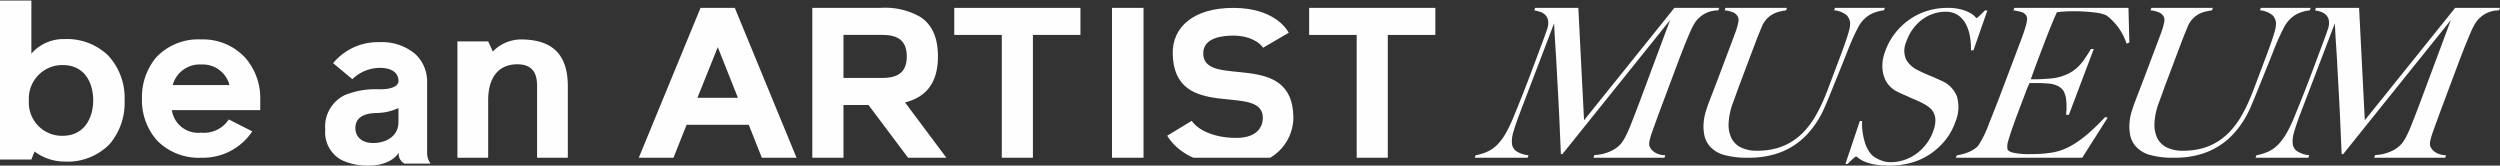
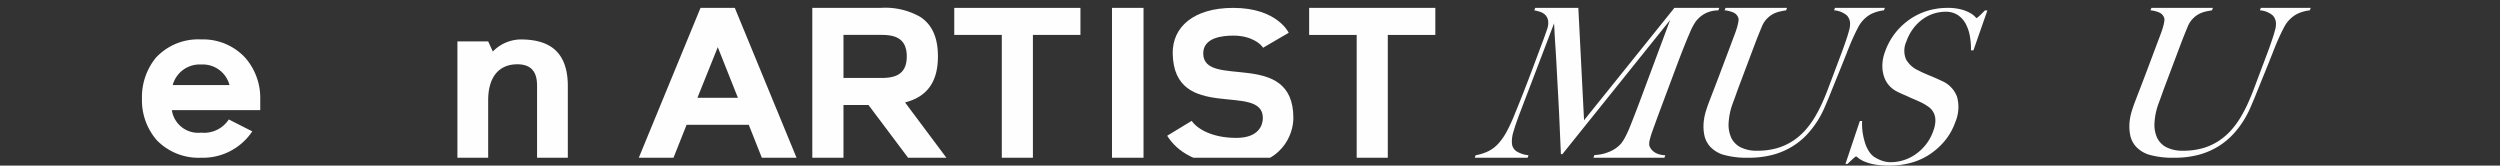
<svg xmlns="http://www.w3.org/2000/svg" id="Group_33" data-name="Group 33" viewBox="0 0 317 21">
  <rect x="0" y="0" width="317" height="21" fill="#333333" stroke="none" />
  <defs>
    <style>
      .cls-1 {
        fill: none;
      }

      .cls-2 {
        fill: #fefefe;
      }

      .cls-3 {
        clip-path: url(#clip-path);
      }

      .cls-4 {
        clip-path: url(#clip-path-2);
      }

      .cls-5 {
        clip-path: url(#clip-path-3);
      }
    </style>
    <clipPath id="clip-path">
      <path id="Clip_14" data-name="Clip 14" class="cls-1" d="M0,0H15.8V20.418H0Z" transform="translate(0 0.07)" />
    </clipPath>
    <clipPath id="clip-path-2">
      <path id="Clip_19" data-name="Clip 19" class="cls-1" d="M0,0H13.362V15.653H0Z" transform="translate(0.241 0.347)" />
    </clipPath>
    <clipPath id="clip-path-3">
      <path id="Clip_30" data-name="Clip 30" class="cls-1" d="M0,20H317V0H0Z" />
    </clipPath>
  </defs>
  <path id="Fill_1" data-name="Fill 1" class="cls-2" d="M30.881.318,31,0H25.313L25.3.012c-.1.139-11.443,14.235-11.443,14.235L13.134.025l0-.025H7.665L7.548.312l.031.006a6.326,6.326,0,0,1,.672.17,1.689,1.689,0,0,1,.662.375,1.372,1.372,0,0,1,.383.711,2.239,2.239,0,0,1-.141,1.182c-.179.525-.328.947-.457,1.288L7.458,7.36c-.423,1.133-.847,2.244-1.26,3.3-.4,1.014-.758,1.912-1.075,2.67a21.348,21.348,0,0,1-1.028,2.273A8.02,8.02,0,0,1,3.03,17.164a4.369,4.369,0,0,1-1.252.981,6.174,6.174,0,0,1-1.646.537l-.016,0L0,19H6.7l.117-.313-.032-.005a3.575,3.575,0,0,1-1.515-.509,1.325,1.325,0,0,1-.554-.955A3.939,3.939,0,0,1,4.905,15.7c.175-.6.419-1.323.726-2.142,0,0,4.006-10.478,4.425-11.6.013.221.028.465.047.881.026.555.067,1.236.121,2.027s.106,1.685.163,2.762c.05.954.107,2.011.181,3.328.065,1.161.127,2.4.183,3.7s.112,2.57.17,3.867l0,.026h.193l.009-.012c.072-.1,13.647-16.992,13.647-16.992L20.865,12.017c-.391,1.046-.826,2.161-1.291,3.314-.149.352-.313.7-.49,1.037a4.978,4.978,0,0,1-.545.851,3.881,3.881,0,0,1-1.347.966,5.257,5.257,0,0,1-2,.471h-.018L15.046,19h9l.119-.316-.038,0a2.792,2.792,0,0,1-.985-.2,1.936,1.936,0,0,1-.608-.389,1.551,1.551,0,0,1-.308-.414,1.1,1.1,0,0,1-.1-.242,2.126,2.126,0,0,1,.084-.792,9.419,9.419,0,0,1,.314-1.011c.366-1.025.729-2.016,1.077-2.946l1.958-5.236c.293-.784.609-1.607.94-2.447.243-.606.5-1.234.775-1.867A7.767,7.767,0,0,1,28,1.754,3.7,3.7,0,0,1,29.118.762,3.543,3.543,0,0,1,30.862.319Z" transform="translate(187 1)" />
-   <path id="Fill_3" data-name="Fill 3" class="cls-2" d="M30.881.318,31,0H25.313L25.3.012c-.1.139-11.443,14.235-11.443,14.235L13.134.025l0-.025H7.665L7.548.312l.031.006a6.326,6.326,0,0,1,.672.17,1.689,1.689,0,0,1,.662.375,1.377,1.377,0,0,1,.383.711,2.246,2.246,0,0,1-.141,1.182c-.179.525-.328.947-.457,1.288L7.459,7.36c-.423,1.133-.848,2.244-1.26,3.3-.4,1.014-.758,1.912-1.075,2.67a21.348,21.348,0,0,1-1.028,2.273A8.02,8.02,0,0,1,3.03,17.164a4.369,4.369,0,0,1-1.252.981,6.174,6.174,0,0,1-1.646.537l-.015,0L0,19H6.7l.117-.313-.032-.005a3.57,3.57,0,0,1-1.515-.509,1.326,1.326,0,0,1-.555-.955A3.939,3.939,0,0,1,4.905,15.7c.175-.6.419-1.323.726-2.142,0,0,4.007-10.478,4.426-11.6.012.221.027.465.047.881.026.555.067,1.236.121,2.027s.106,1.685.163,2.762c.05.954.107,2.011.181,3.328.065,1.161.127,2.4.183,3.7s.112,2.57.17,3.867l0,.026h.193l.009-.012c.072-.1,13.647-16.992,13.647-16.992L20.865,12.017c-.391,1.046-.826,2.161-1.291,3.314-.149.352-.313.7-.489,1.037a5.009,5.009,0,0,1-.546.851,3.876,3.876,0,0,1-1.347.966,5.257,5.257,0,0,1-2,.471h-.018L15.046,19h9l.119-.316-.038,0a2.792,2.792,0,0,1-.985-.2,1.927,1.927,0,0,1-.608-.389,1.543,1.543,0,0,1-.308-.414,1.1,1.1,0,0,1-.1-.242,2.126,2.126,0,0,1,.084-.792,9.419,9.419,0,0,1,.314-1.011c.366-1.025.729-2.016,1.077-2.946l1.958-5.236c.293-.784.609-1.607.94-2.447.243-.606.5-1.234.775-1.867A7.767,7.767,0,0,1,28,1.754,3.711,3.711,0,0,1,29.118.762,3.546,3.546,0,0,1,30.862.319Z" transform="translate(286 1)" />
  <path id="Fill_5" data-name="Fill 5" class="cls-2" d="M14.142,11.245a3.509,3.509,0,0,0-1.9-1.974c-.28-.133-.531-.248-.768-.352-.262-.115-.5-.217-.733-.311s-.479-.2-.732-.31S9.5,8.063,9.228,7.92A3.333,3.333,0,0,1,7.7,6.553,2.778,2.778,0,0,1,7.722,4.28a6.1,6.1,0,0,1,.848-1.627,5.537,5.537,0,0,1,1.2-1.2,5.036,5.036,0,0,1,1.42-.726A4.917,4.917,0,0,1,12.694.489a2.733,2.733,0,0,1,1.57.428,3.125,3.125,0,0,1,.993,1.112,5.254,5.254,0,0,1,.524,1.558,8.961,8.961,0,0,1,.138,1.764v.028h.314L17.988.361,18,.324h-.316l-.008.008c-.207.217-.427.435-.653.648-.305.286-.382.317-.4.318a1.2,1.2,0,0,1-.2-.2,2.668,2.668,0,0,0-.608-.45A4.965,4.965,0,0,0,14.689.2,6.779,6.779,0,0,0,12.872,0a8.587,8.587,0,0,0-2.361.339A8.087,8.087,0,0,0,8.263,1.382,8.544,8.544,0,0,0,6.348,3.145,8.4,8.4,0,0,0,4.983,5.667a5.022,5.022,0,0,0-.3,1.645A4.336,4.336,0,0,0,4.9,8.727a3.245,3.245,0,0,0,1.614,1.866c.315.162.594.294.83.393.253.107.474.2.677.3s.445.2.711.311.554.244.884.4a6.046,6.046,0,0,1,.907.539,2.057,2.057,0,0,1,.884,1.681,3.643,3.643,0,0,1-.241,1.313,6,6,0,0,1-2.148,2.945,5.517,5.517,0,0,1-3.3,1.089,3.249,3.249,0,0,1-1.226-.241,4.352,4.352,0,0,1-.924-.484,2.525,2.525,0,0,1-.615-.7,4.518,4.518,0,0,1-.479-1.06,8.479,8.479,0,0,1-.291-1.292,7.262,7.262,0,0,1-.066-1.413v-.029h-.29l-1.812,5.4L0,19.784H.268l.008-.008c.2-.195.416-.4.656-.621.316-.287.4-.318.414-.318s.09.024.272.183a3.158,3.158,0,0,0,.7.422,5.676,5.676,0,0,0,1.286.393,10.3,10.3,0,0,0,2,.163,10.287,10.287,0,0,0,2.7-.353,8.218,8.218,0,0,0,2.4-1.084,8.731,8.731,0,0,0,1.94-1.762,7.723,7.723,0,0,0,1.294-2.333,4.842,4.842,0,0,0,.205-3.222" transform="translate(234 1)" />
-   <path id="Fill_7" data-name="Fill 7" class="cls-2" d="M21.89,0H7.416L7.3.313l.032.006A8.193,8.193,0,0,1,8.376.541a1.021,1.021,0,0,1,.6.527.821.821,0,0,1,.047.5,5.138,5.138,0,0,1-.174.8c-.085.293-.188.611-.306.946s-.239.663-.355.973l-2.5,6.608-.019.049c-.194.514-.394,1.032-.594,1.538s-.38.961-.548,1.382-.3.746-.392,1c-.1.277-.222.564-.349.854s-.261.566-.4.827-.28.5-.4.7a1.953,1.953,0,0,1-.374.454,4.043,4.043,0,0,1-1.155.653,6.8,6.8,0,0,1-1.321.341l-.017,0L0,19H16.027l3.2-5.039.019-.03-.3-.095-.012.013c-.71.749-1.376,1.4-1.978,1.932a15.008,15.008,0,0,1-1.758,1.352,8.57,8.57,0,0,1-1.656.852,7.252,7.252,0,0,1-1.667.406c-.526.071-1.023.115-1.476.132s-.83.026-1.129.026a9.742,9.742,0,0,1-1.84-.157c-.531-.1-.829-.273-.888-.507a2.315,2.315,0,0,1,.126-1.1c.149-.508.321-1.042.512-1.59.062-.162.135-.368.231-.645.089-.26.187-.529.29-.8l.338-.895.3-.79.558-1.473a11.1,11.1,0,0,1,.45-1.06H10.5c.17,0,.342,0,.509.013s.369.022.628.04a3.4,3.4,0,0,1,1.233.286,2,2,0,0,1,.752.6A2.99,2.99,0,0,1,14,11.793a7.624,7.624,0,0,1-.025,1.731l0,.031h.36l3.142-8.307.014-.037h-.364l-.008.015c-.29.493-.576.939-.849,1.327a6.3,6.3,0,0,1-.9,1.034,4.9,4.9,0,0,1-1.119.759,6.379,6.379,0,0,1-1.469.5,6.538,6.538,0,0,1-.878.117c-.343.027-.69.049-1.028.066s-.639.026-.9.026H9.494l.1-.253c.058-.152.135-.365.241-.671.1-.281.231-.646.409-1.118l.638-1.683c.433-1.146.834-2.173,1.193-3.052.35-.861.6-1.439.739-1.722a8.3,8.3,0,0,1,.855-.089c.391-.027.773-.039,1.133-.039a20.965,20.965,0,0,1,2.819.157,4.721,4.721,0,0,1,1.473.364,7.306,7.306,0,0,1,2.55,3.567l.01.025L22,4.387,21.891.026Z" transform="translate(248 1)" />
  <path id="Fill_9" data-name="Fill 9" class="cls-2" d="M18.13,5.824c.149-.4.311-.8.479-1.207s.341-.793.51-1.153.328-.682.475-.959A3.963,3.963,0,0,1,21.212.8,4.871,4.871,0,0,1,22.865.314l.017,0L23,0H16.676L16.56.309l.032,0A2.859,2.859,0,0,1,18.17.943a1.527,1.527,0,0,1,.42,1.162,2.762,2.762,0,0,1-.106.68c-.073.282-.164.591-.271.92s-.225.677-.352,1.036-.261.727-.388,1.064l-.781,2.076q-.185.494-.4,1.064l-.479,1.272c-.217.577-.466,1.183-.74,1.8a17.943,17.943,0,0,1-.93,1.8,10.921,10.921,0,0,1-1.2,1.656,8.031,8.031,0,0,1-1.573,1.371,7.478,7.478,0,0,1-2.012.931,8.936,8.936,0,0,1-2.557.336,4.51,4.51,0,0,1-2.075-.425,2.655,2.655,0,0,1-1.2-1.209,3.984,3.984,0,0,1-.336-1.908,8.546,8.546,0,0,1,.536-2.5c.146-.389.292-.787.432-1.181.126-.359.264-.736.422-1.154L6.522,4.578c.128-.34.26-.681.393-1.012s.284-.7.487-1.193A3.141,3.141,0,0,1,8.02,1.4,3.192,3.192,0,0,1,8.8.791,3.5,3.5,0,0,1,9.646.47c.292-.068.565-.121.815-.155l.017,0L10.595,0H2.8L2.68.31l.034,0a3.864,3.864,0,0,1,1.065.27,1.154,1.154,0,0,1,.619.623.9.9,0,0,1,.036.491,5.711,5.711,0,0,1-.16.723c-.075.266-.172.558-.288.867L2.334,7.674c-.338.9-.671,1.772-.989,2.6C1.063,11,.82,11.634.62,12.165c-.079.208-.186.528-.319.948A6.871,6.871,0,0,0,.025,14.52,5.693,5.693,0,0,0,.1,16.085,3.114,3.114,0,0,0,.805,17.55,3.807,3.807,0,0,0,2.481,18.61,10.816,10.816,0,0,0,5.663,19a11.715,11.715,0,0,0,3.227-.4A9.267,9.267,0,0,0,11.38,17.5a9.05,9.05,0,0,0,1.833-1.537,11.761,11.761,0,0,0,1.282-1.691,12.231,12.231,0,0,0,.843-1.6q.265-.621.455-1.066l.077-.18q.7-1.738,1.26-3.114c.366-.905.7-1.743,1-2.492" transform="translate(270 1)" />
  <path id="Fill_11" data-name="Fill 11" class="cls-2" d="M18.13,5.824c.15-.4.311-.8.479-1.207s.341-.793.51-1.153.328-.682.475-.959A3.963,3.963,0,0,1,21.212.8,4.875,4.875,0,0,1,22.865.314l.017,0L23,0H16.676L16.56.309l.032,0A2.859,2.859,0,0,1,18.17.943a1.525,1.525,0,0,1,.42,1.162,2.762,2.762,0,0,1-.106.68c-.073.282-.164.591-.27.92s-.226.677-.352,1.036-.261.727-.388,1.064l-.782,2.076-.4,1.064-.479,1.272c-.216.577-.466,1.183-.74,1.8a17.838,17.838,0,0,1-.93,1.8,10.953,10.953,0,0,1-1.2,1.656,8.019,8.019,0,0,1-1.573,1.371,7.482,7.482,0,0,1-2.012.931,8.941,8.941,0,0,1-2.557.336,4.513,4.513,0,0,1-2.075-.425,2.656,2.656,0,0,1-1.2-1.209,3.977,3.977,0,0,1-.336-1.908,8.58,8.58,0,0,1,.536-2.5c.147-.389.292-.787.432-1.181.126-.359.264-.736.422-1.154L6.522,4.578c.128-.34.261-.681.394-1.012s.284-.7.486-1.193A3.159,3.159,0,0,1,8.02,1.4,3.194,3.194,0,0,1,8.8.791,3.5,3.5,0,0,1,9.646.47c.291-.068.565-.121.814-.155l.017,0L10.595,0H2.8L2.68.31l.034,0a3.873,3.873,0,0,1,1.065.27,1.156,1.156,0,0,1,.619.623.9.9,0,0,1,.036.491,5.9,5.9,0,0,1-.16.723c-.075.266-.172.558-.289.867L2.334,7.674c-.338.9-.67,1.772-.989,2.6C1.064,11,.82,11.634.62,12.165c-.079.208-.186.528-.319.948A6.906,6.906,0,0,0,.025,14.52,5.693,5.693,0,0,0,.1,16.085,3.119,3.119,0,0,0,.805,17.55,3.807,3.807,0,0,0,2.481,18.61,10.817,10.817,0,0,0,5.664,19a11.717,11.717,0,0,0,3.227-.4A9.274,9.274,0,0,0,11.38,17.5a9.06,9.06,0,0,0,1.832-1.537,11.8,11.8,0,0,0,1.282-1.691,12.223,12.223,0,0,0,.842-1.6l.455-1.066.077-.18q.7-1.738,1.26-3.114c.366-.905.7-1.743,1-2.492" transform="translate(216 1)" />
  <g id="Group_15" data-name="Group 15">
    <path id="Clip_14-2" data-name="Clip 14" class="cls-1" d="M0,0H15.8V20.418H0Z" transform="translate(0 0.07)" />
    <g id="Group_15-2" data-name="Group 15" class="cls-3">
-       <path id="Fill_13" data-name="Fill 13" class="cls-2" d="M8.212,20.418A6.369,6.369,0,0,1,4.378,19.14l-.4,1.022H0V0H3.978V6.73A5.411,5.411,0,0,1,8.212,4.885a7.515,7.515,0,0,1,5.5,2.08,7.888,7.888,0,0,1,2.085,5.7,8.019,8.019,0,0,1-1.914,5.559A7.455,7.455,0,0,1,8.212,20.418ZM7.926,8.178a4.247,4.247,0,0,0-4.263,4.487,4.206,4.206,0,0,0,4.263,4.487c2.872,0,3.892-2.417,3.892-4.487C11.818,10.5,10.8,8.178,7.926,8.178Z" transform="translate(0 0.069)" />
-     </g>
+       </g>
  </g>
  <path id="Fill_16" data-name="Fill 16" class="cls-2" d="M7.5,15a7.389,7.389,0,0,1-5.6-2.2A7.706,7.706,0,0,1,0,7.514,7.891,7.891,0,0,1,1.759,2.327,7.3,7.3,0,0,1,7.5,0a7.277,7.277,0,0,1,5.6,2.327A7.725,7.725,0,0,1,15,7.514V8.967H3.793A3.365,3.365,0,0,0,7.5,11.82a3.745,3.745,0,0,0,3.511-1.674l2.977,1.509A7.512,7.512,0,0,1,7.5,15Zm0-11.82a3.529,3.529,0,0,0-3.6,2.606H11.1A3.5,3.5,0,0,0,7.5,3.181Z" transform="translate(18 5)" />
  <g id="Group_20" data-name="Group 20" transform="translate(41 5)">
    <path id="Clip_19-2" data-name="Clip 19" class="cls-1" d="M0,0H13.362V15.653H0Z" transform="translate(0.241 0.347)" />
    <g id="Group_20-2" data-name="Group 20" class="cls-4">
-       <path id="Fill_18" data-name="Fill 18" class="cls-2" d="M5.683,15.653a7.98,7.98,0,0,1-3.527-.665A3.982,3.982,0,0,1,0,11.1a4.435,4.435,0,0,1,2.505-4.4,10.429,10.429,0,0,1,4.4-.726c2.152,0,2.384-.74,2.384-1.058,0-.5-.235-1.66-2.412-1.66A5.069,5.069,0,0,0,3.437,4.693L1,2.661A7.346,7.346,0,0,1,6.875,0a6.561,6.561,0,0,1,4.55,1.513,4.764,4.764,0,0,1,1.494,3.552v9.042a2.141,2.141,0,0,0,.444,1.288H10.036a1.41,1.41,0,0,1-.721-1.373C8.281,15.607,5.946,15.653,5.683,15.653Zm3.6-7.3a6.812,6.812,0,0,1-2.856.63c-1.729.057-2.606.7-2.606,1.917,0,1.147.881,1.888,2.246,1.888,1.6,0,3.216-.823,3.216-2.66Z" transform="translate(0.241 0.347)" />
-     </g>
+       </g>
  </g>
  <path id="Fill_21" data-name="Fill 21" class="cls-2" d="M14,15H10.1V5.911c0-1.087-.2-2.76-2.5-2.76-2.273,0-3.7,1.533-3.7,4.572V15H0V.251H3.9l.59,1.283A5.013,5.013,0,0,1,8.108,0C10.986.034,14,.976,14,5.911Z" transform="translate(58 5)" />
  <path id="Fill_23" data-name="Fill 23" class="cls-2" d="M4.4,19H0L7.826,0h4.348L20,19H15.6l-1.655-4.174H6.059L4.4,19ZM10.014,4.978h0L7.433,11.4h5.134L10.014,4.978Z" transform="translate(81 1)" />
  <path id="Fill_25" data-name="Fill 25" class="cls-2" d="M3.952,19H0V0H8.631a8.973,8.973,0,0,1,5.09,1.161c1.486.995,2.209,2.628,2.209,4.995,0,3.211-1.364,5.118-4.171,5.833L17,19l-4.856,0L7.122,12.31H3.952V19Zm0-15.575V8.885H8.741c1.6,0,3.238-.324,3.238-2.73s-1.637-2.73-3.238-2.73Z" transform="translate(103 1)" />
  <path id="Fill_27" data-name="Fill 27" class="cls-2" d="M16,3.426H9.972V19H6.028V3.426H0V0H16Z" transform="translate(121 1)" />
  <path id="Clip_30-2" data-name="Clip 30" class="cls-1" d="M0,20H317V0H0Z" />
  <g class="cls-5">
    <path id="Fill_29" data-name="Fill 29" class="cls-2" d="M0,19H4V0H0Z" transform="translate(141 1)" />
    <path id="Fill_31" data-name="Fill 31" class="cls-2" d="M0,0H16V3.426H9.972V19H6.028V3.426H0Z" transform="translate(166 1)" />
    <path id="Fill_32" data-name="Fill 32" class="cls-2" d="M4.57,5.769c0-2.033,2.5-2.253,3.815-2.253,2.311,0,3.5,1.072,3.772,1.539l3.252-1.9S13.948,0,8.386,0C3.307,0,.653,2.459.7,5.769c.127,8.873,11.43,3.6,11.43,8.187,0,.852-.466,2.528-3.369,2.528-3.142,0-4.995-1.191-5.654-2.159L0,16.213C1.225,18.182,3.774,20,8.816,20,14.5,20,16,16.1,16,13.956c0-8.846-11.43-3.6-11.43-8.187" transform="translate(148 1)" />
  </g>
</svg>